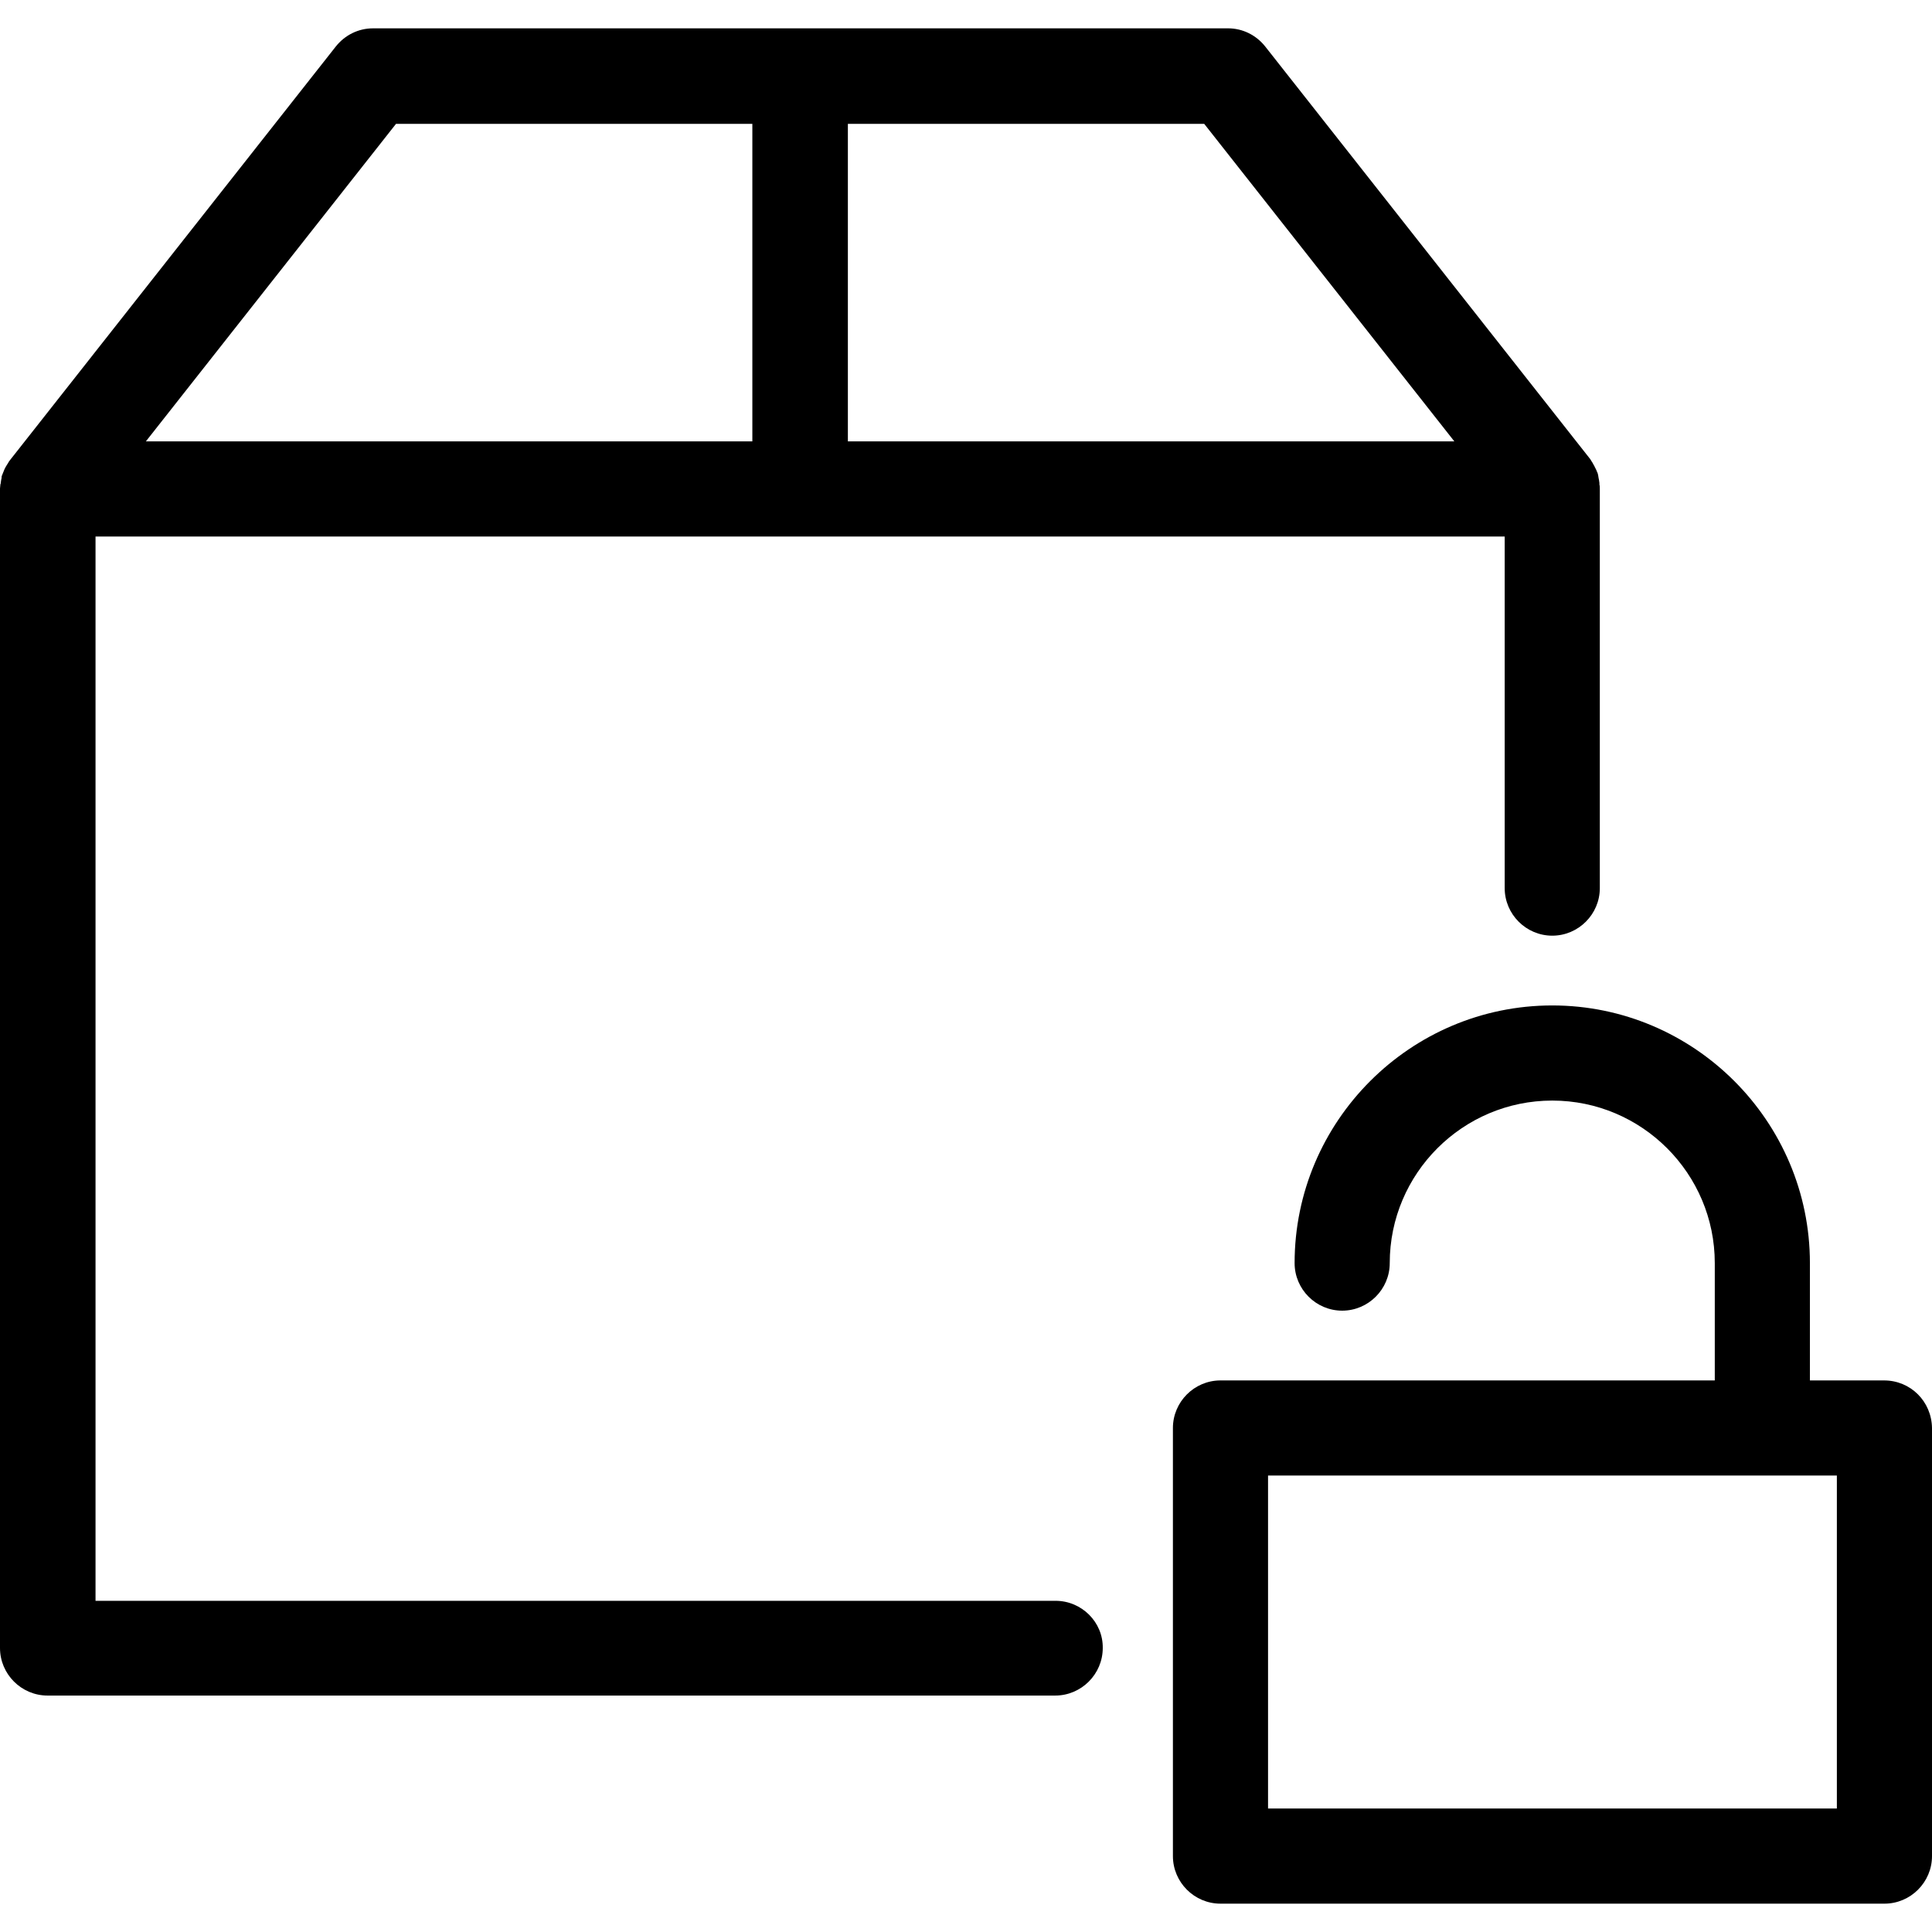
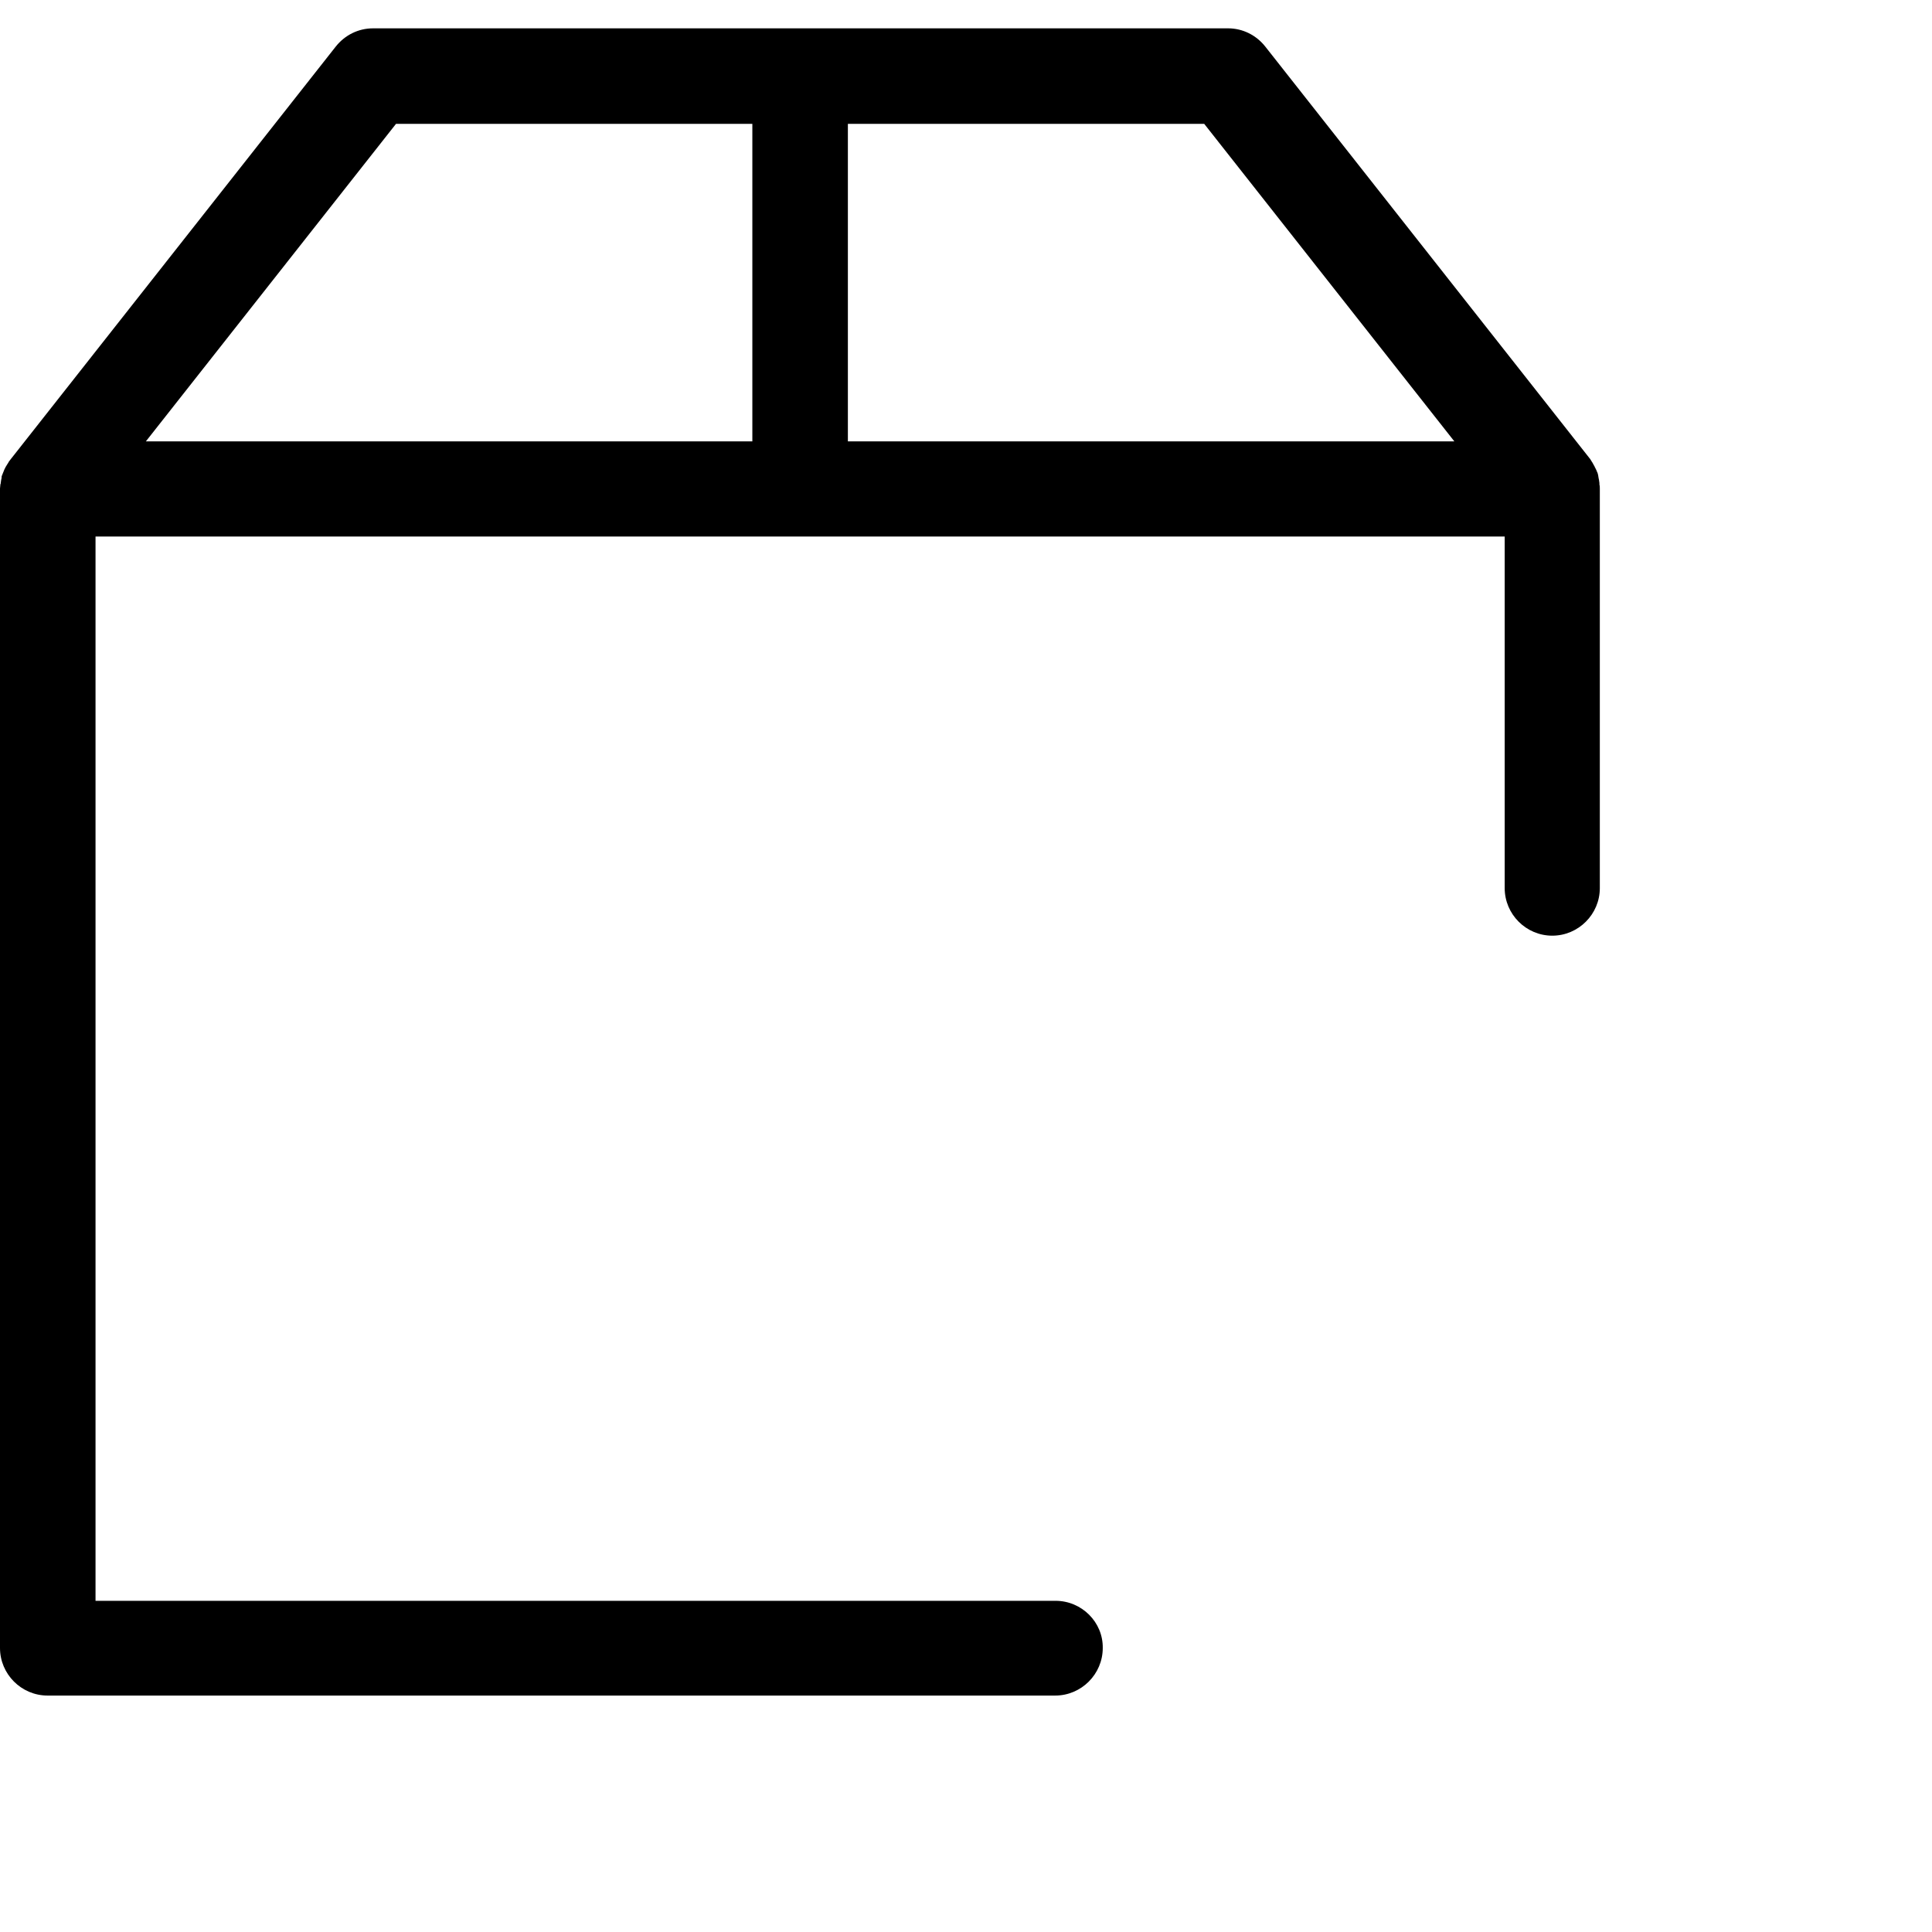
<svg xmlns="http://www.w3.org/2000/svg" fill="#000000" height="800px" width="800px" version="1.1" id="Capa_1" viewBox="0 0 487.4 487.4" xml:space="preserve">
  <g>
    <g>
-       <path d="M475.3,348.25h-18.7v-29.6c0-35.8-29.2-65-65-65s-65,29.2-65,65c0,6.6,5.4,12,12,12s12-5.4,12-12c0-22.6,18.4-41,41-41    s41,18.4,41,41v29.6H307.9c-6.6,0-12,5.4-12,12v108c0,6.6,5.4,12,12,12h167.5c6.6,0,12-5.4,12-12v-108    C487.3,353.55,482,348.25,475.3,348.25z M463.3,456.25H319.9v-84h143.5v84H463.3z" />
      <path d="M266.3,403.85H24.1v-268.5h355.5v88.7c0,6.6,5.4,12,12,12s12-5.4,12-12v-100.7c0-0.4,0-0.8-0.1-1.1c0-0.1,0-0.3,0-0.4    c0-0.2-0.1-0.5-0.1-0.7s-0.1-0.3-0.1-0.5s-0.1-0.4-0.1-0.6c0-0.2-0.1-0.3-0.1-0.5c-0.1-0.2-0.1-0.4-0.2-0.5    c-0.1-0.2-0.1-0.3-0.2-0.5s-0.2-0.4-0.3-0.6c-0.1-0.1-0.1-0.3-0.2-0.4c-0.2-0.3-0.3-0.6-0.5-0.9c-0.1-0.1-0.1-0.2-0.2-0.3    c-0.1-0.2-0.2-0.3-0.3-0.5l-82-104.1c-2.3-2.9-5.7-4.6-9.4-4.6H94.1c-3.7,0-7.1,1.7-9.4,4.6l-82,104.1c-0.1,0.1-0.2,0.3-0.3,0.4    c-0.1,0.1-0.2,0.2-0.2,0.3c-0.2,0.3-0.3,0.5-0.5,0.8c-0.1,0.2-0.2,0.3-0.3,0.5s-0.2,0.4-0.3,0.6c-0.1,0.2-0.1,0.3-0.2,0.5    c-0.1,0.2-0.1,0.3-0.2,0.5c-0.1,0.2-0.1,0.3-0.2,0.5c-0.1,0.2-0.1,0.4-0.1,0.6c0,0.2-0.1,0.3-0.1,0.5s-0.1,0.4-0.1,0.7    c0,0.1,0,0.3-0.1,0.4c0,0.4-0.1,0.7-0.1,1.1v292.5c0,6.6,5.4,12,12,12h254.2c6.6,0,12-5.4,12-12    C278.3,409.25,272.9,403.85,266.3,403.85z M366.9,111.35h-153v-80.1h89.9L366.9,111.35z M99.9,31.25h89.9v80.1h-153L99.9,31.25z" />
    </g>
  </g>
</svg>